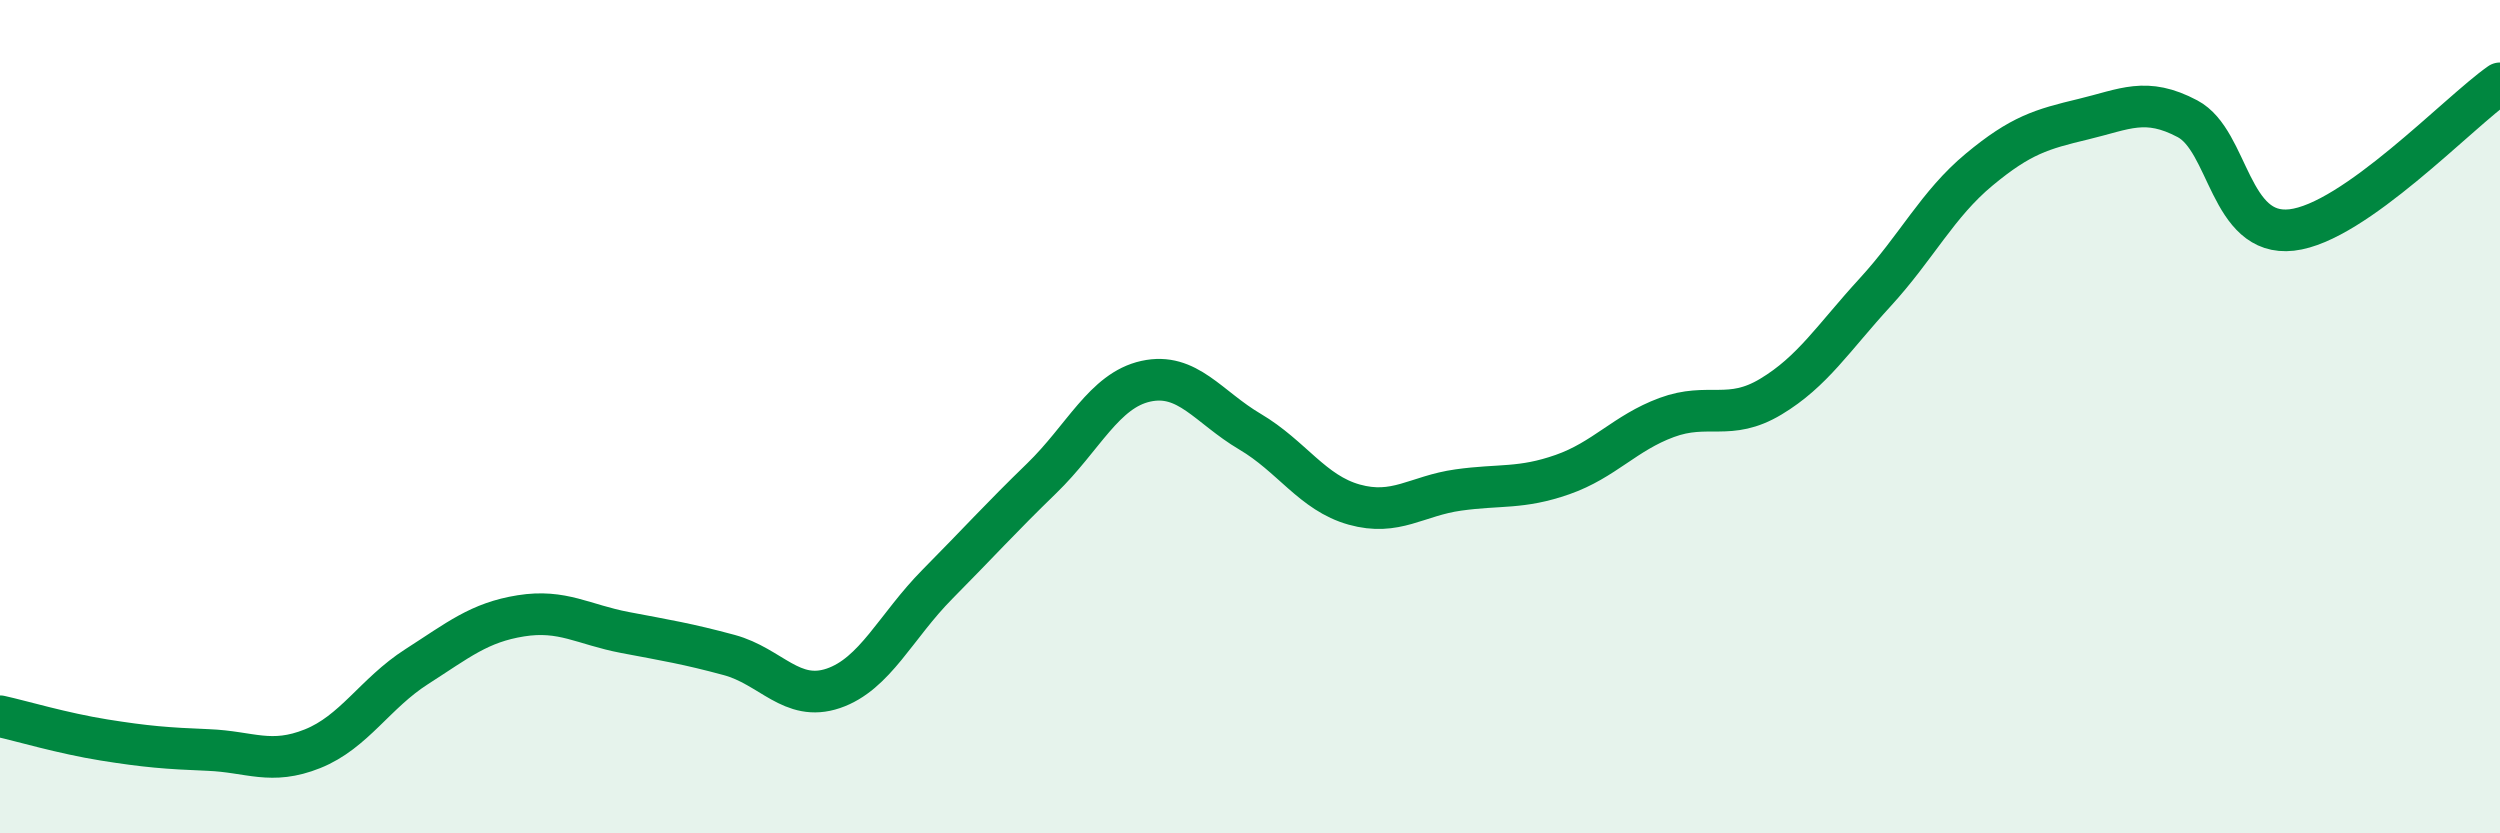
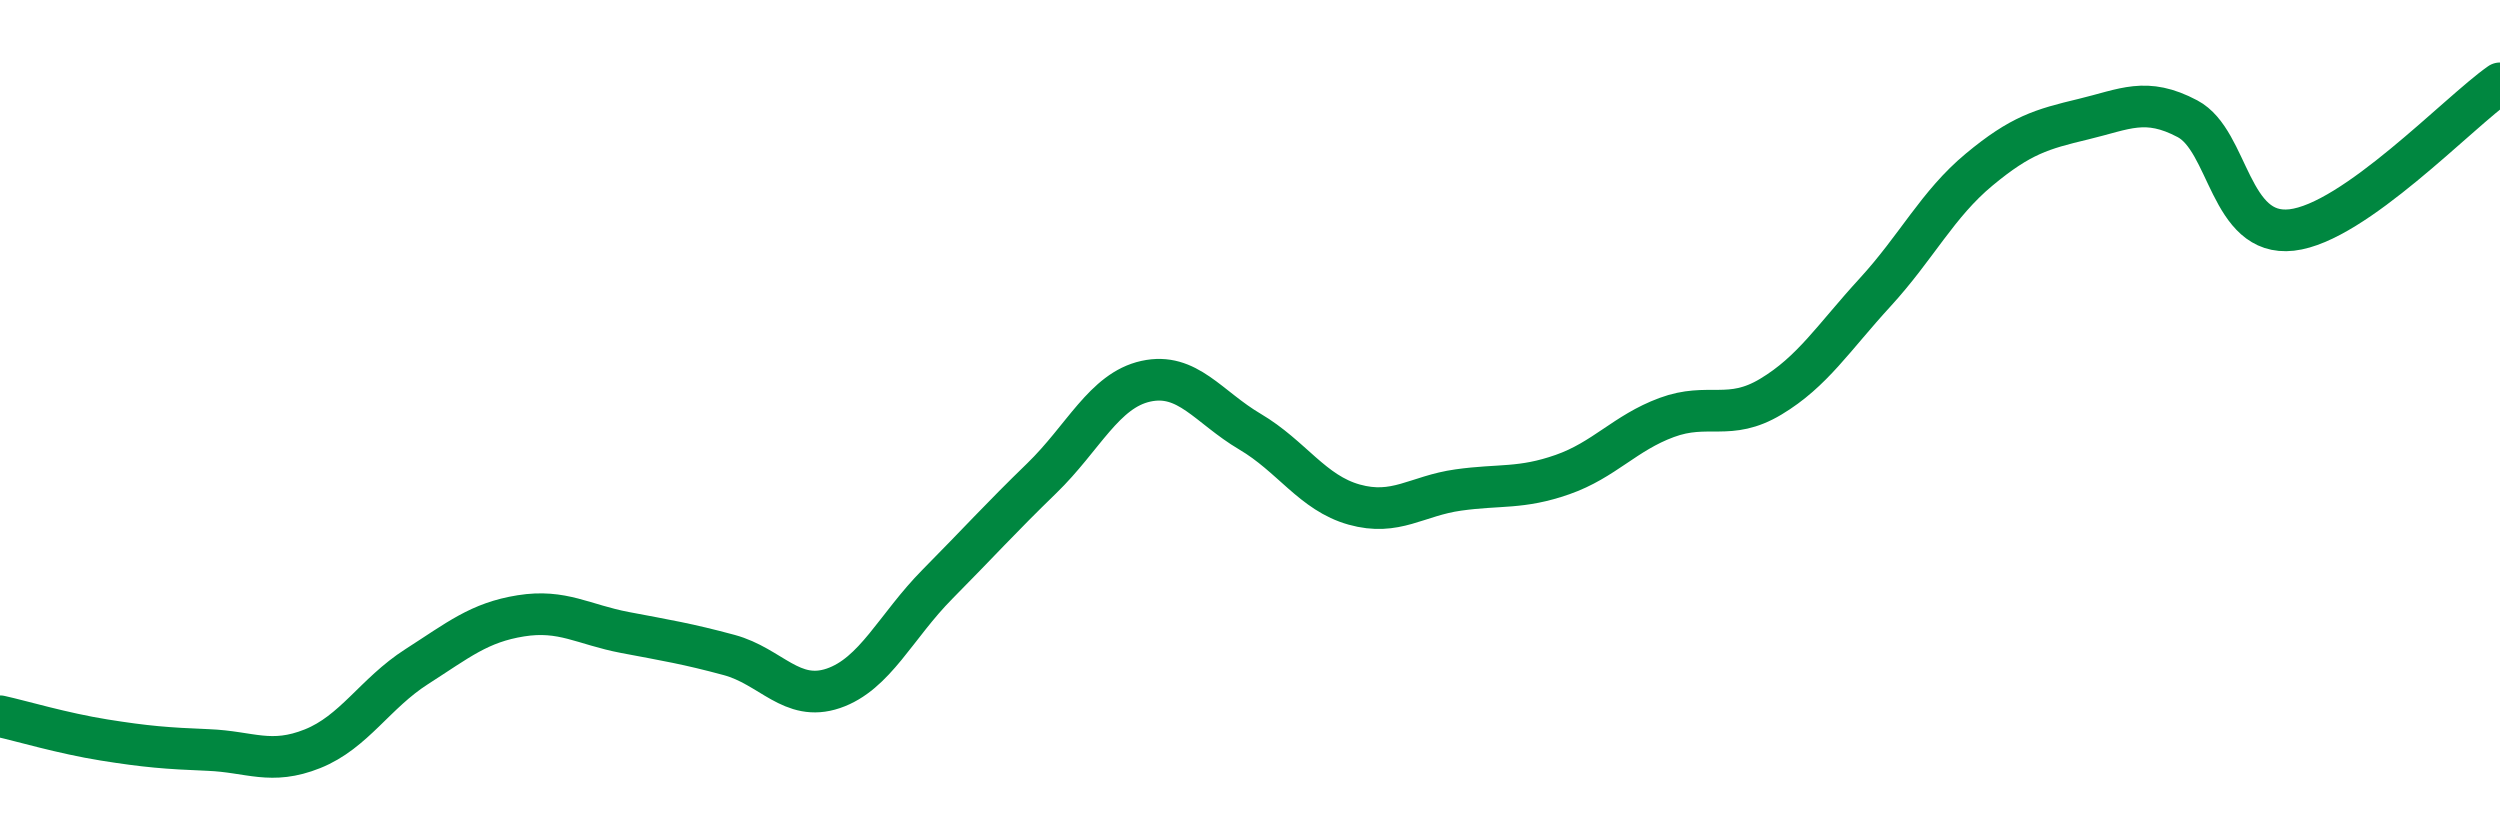
<svg xmlns="http://www.w3.org/2000/svg" width="60" height="20" viewBox="0 0 60 20">
-   <path d="M 0,17.19 C 0.5,17.3 1.5,17.6 2.5,17.76 C 3.5,17.92 4,17.96 5,18 C 6,18.04 6.5,18.37 7.5,17.97 C 8.5,17.57 9,16.64 10,16 C 11,15.36 11.5,14.94 12.5,14.78 C 13.5,14.62 14,14.99 15,15.18 C 16,15.37 16.5,15.45 17.5,15.72 C 18.5,15.99 19,16.86 20,16.52 C 21,16.18 21.5,15.03 22.5,14.02 C 23.5,13.01 24,12.45 25,11.48 C 26,10.51 26.5,9.37 27.5,9.15 C 28.5,8.93 29,9.77 30,10.36 C 31,10.95 31.5,11.83 32.5,12.11 C 33.5,12.39 34,11.9 35,11.76 C 36,11.62 36.5,11.74 37.5,11.39 C 38.5,11.04 39,10.39 40,10.02 C 41,9.65 41.5,10.12 42.5,9.52 C 43.5,8.92 44,8.11 45,7.02 C 46,5.93 46.5,4.9 47.5,4.07 C 48.5,3.24 49,3.1 50,2.86 C 51,2.62 51.5,2.32 52.5,2.85 C 53.5,3.38 53.5,5.69 55,5.52 C 56.5,5.35 59,2.7 60,2L60 20L0 20Z" fill="#008740" opacity="0.1" stroke-linecap="round" stroke-linejoin="round" />
  <path d="M 0,17.19 C 0.5,17.3 1.5,17.6 2.5,17.76 C 3.5,17.92 4,17.96 5,18 C 6,18.04 6.5,18.37 7.5,17.97 C 8.5,17.57 9,16.64 10,16 C 11,15.36 11.5,14.94 12.5,14.78 C 13.5,14.62 14,14.99 15,15.18 C 16,15.37 16.5,15.45 17.5,15.72 C 18.5,15.99 19,16.86 20,16.52 C 21,16.18 21.5,15.03 22.5,14.02 C 23.5,13.01 24,12.45 25,11.48 C 26,10.51 26.5,9.37 27.5,9.15 C 28.5,8.93 29,9.77 30,10.36 C 31,10.95 31.5,11.83 32.5,12.11 C 33.5,12.39 34,11.9 35,11.76 C 36,11.62 36.5,11.74 37.5,11.39 C 38.5,11.04 39,10.39 40,10.02 C 41,9.65 41.5,10.12 42.5,9.52 C 43.5,8.92 44,8.11 45,7.02 C 46,5.93 46.5,4.9 47.5,4.07 C 48.5,3.24 49,3.1 50,2.86 C 51,2.62 51.5,2.32 52.5,2.85 C 53.5,3.38 53.5,5.69 55,5.52 C 56.5,5.35 59,2.7 60,2" stroke="#008740" stroke-width="1" fill="none" stroke-linecap="round" stroke-linejoin="round" />
</svg>